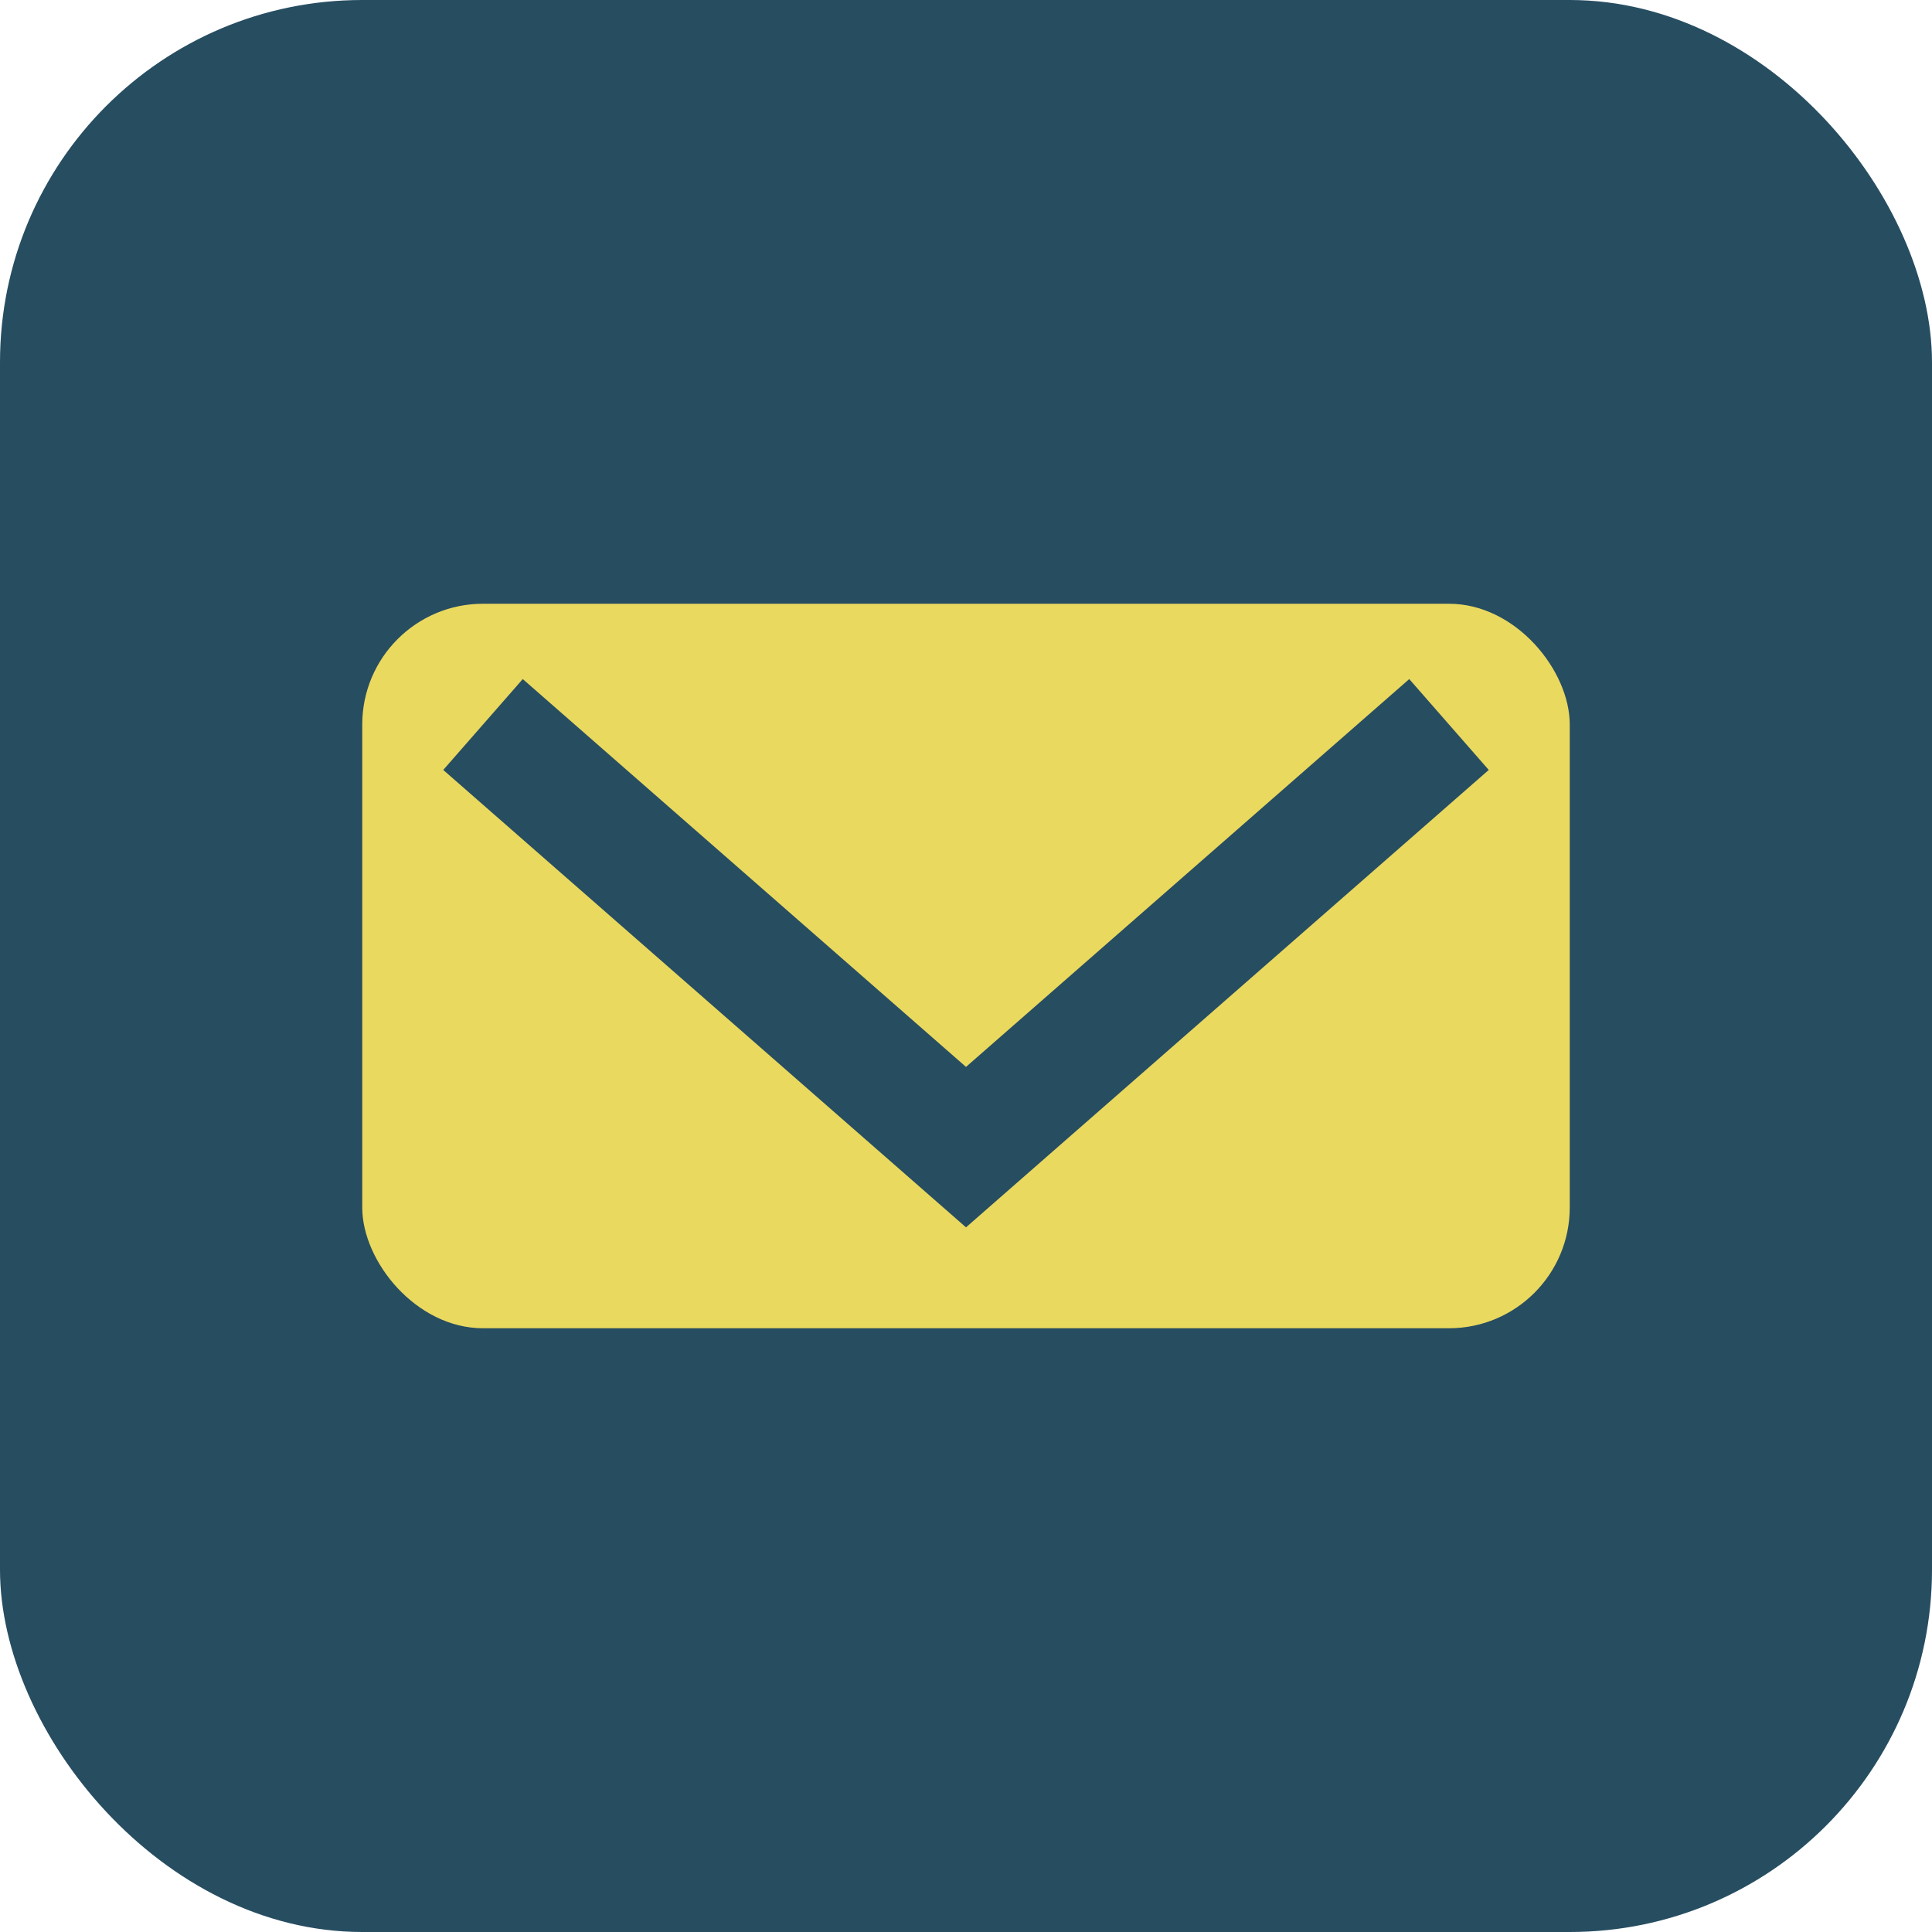
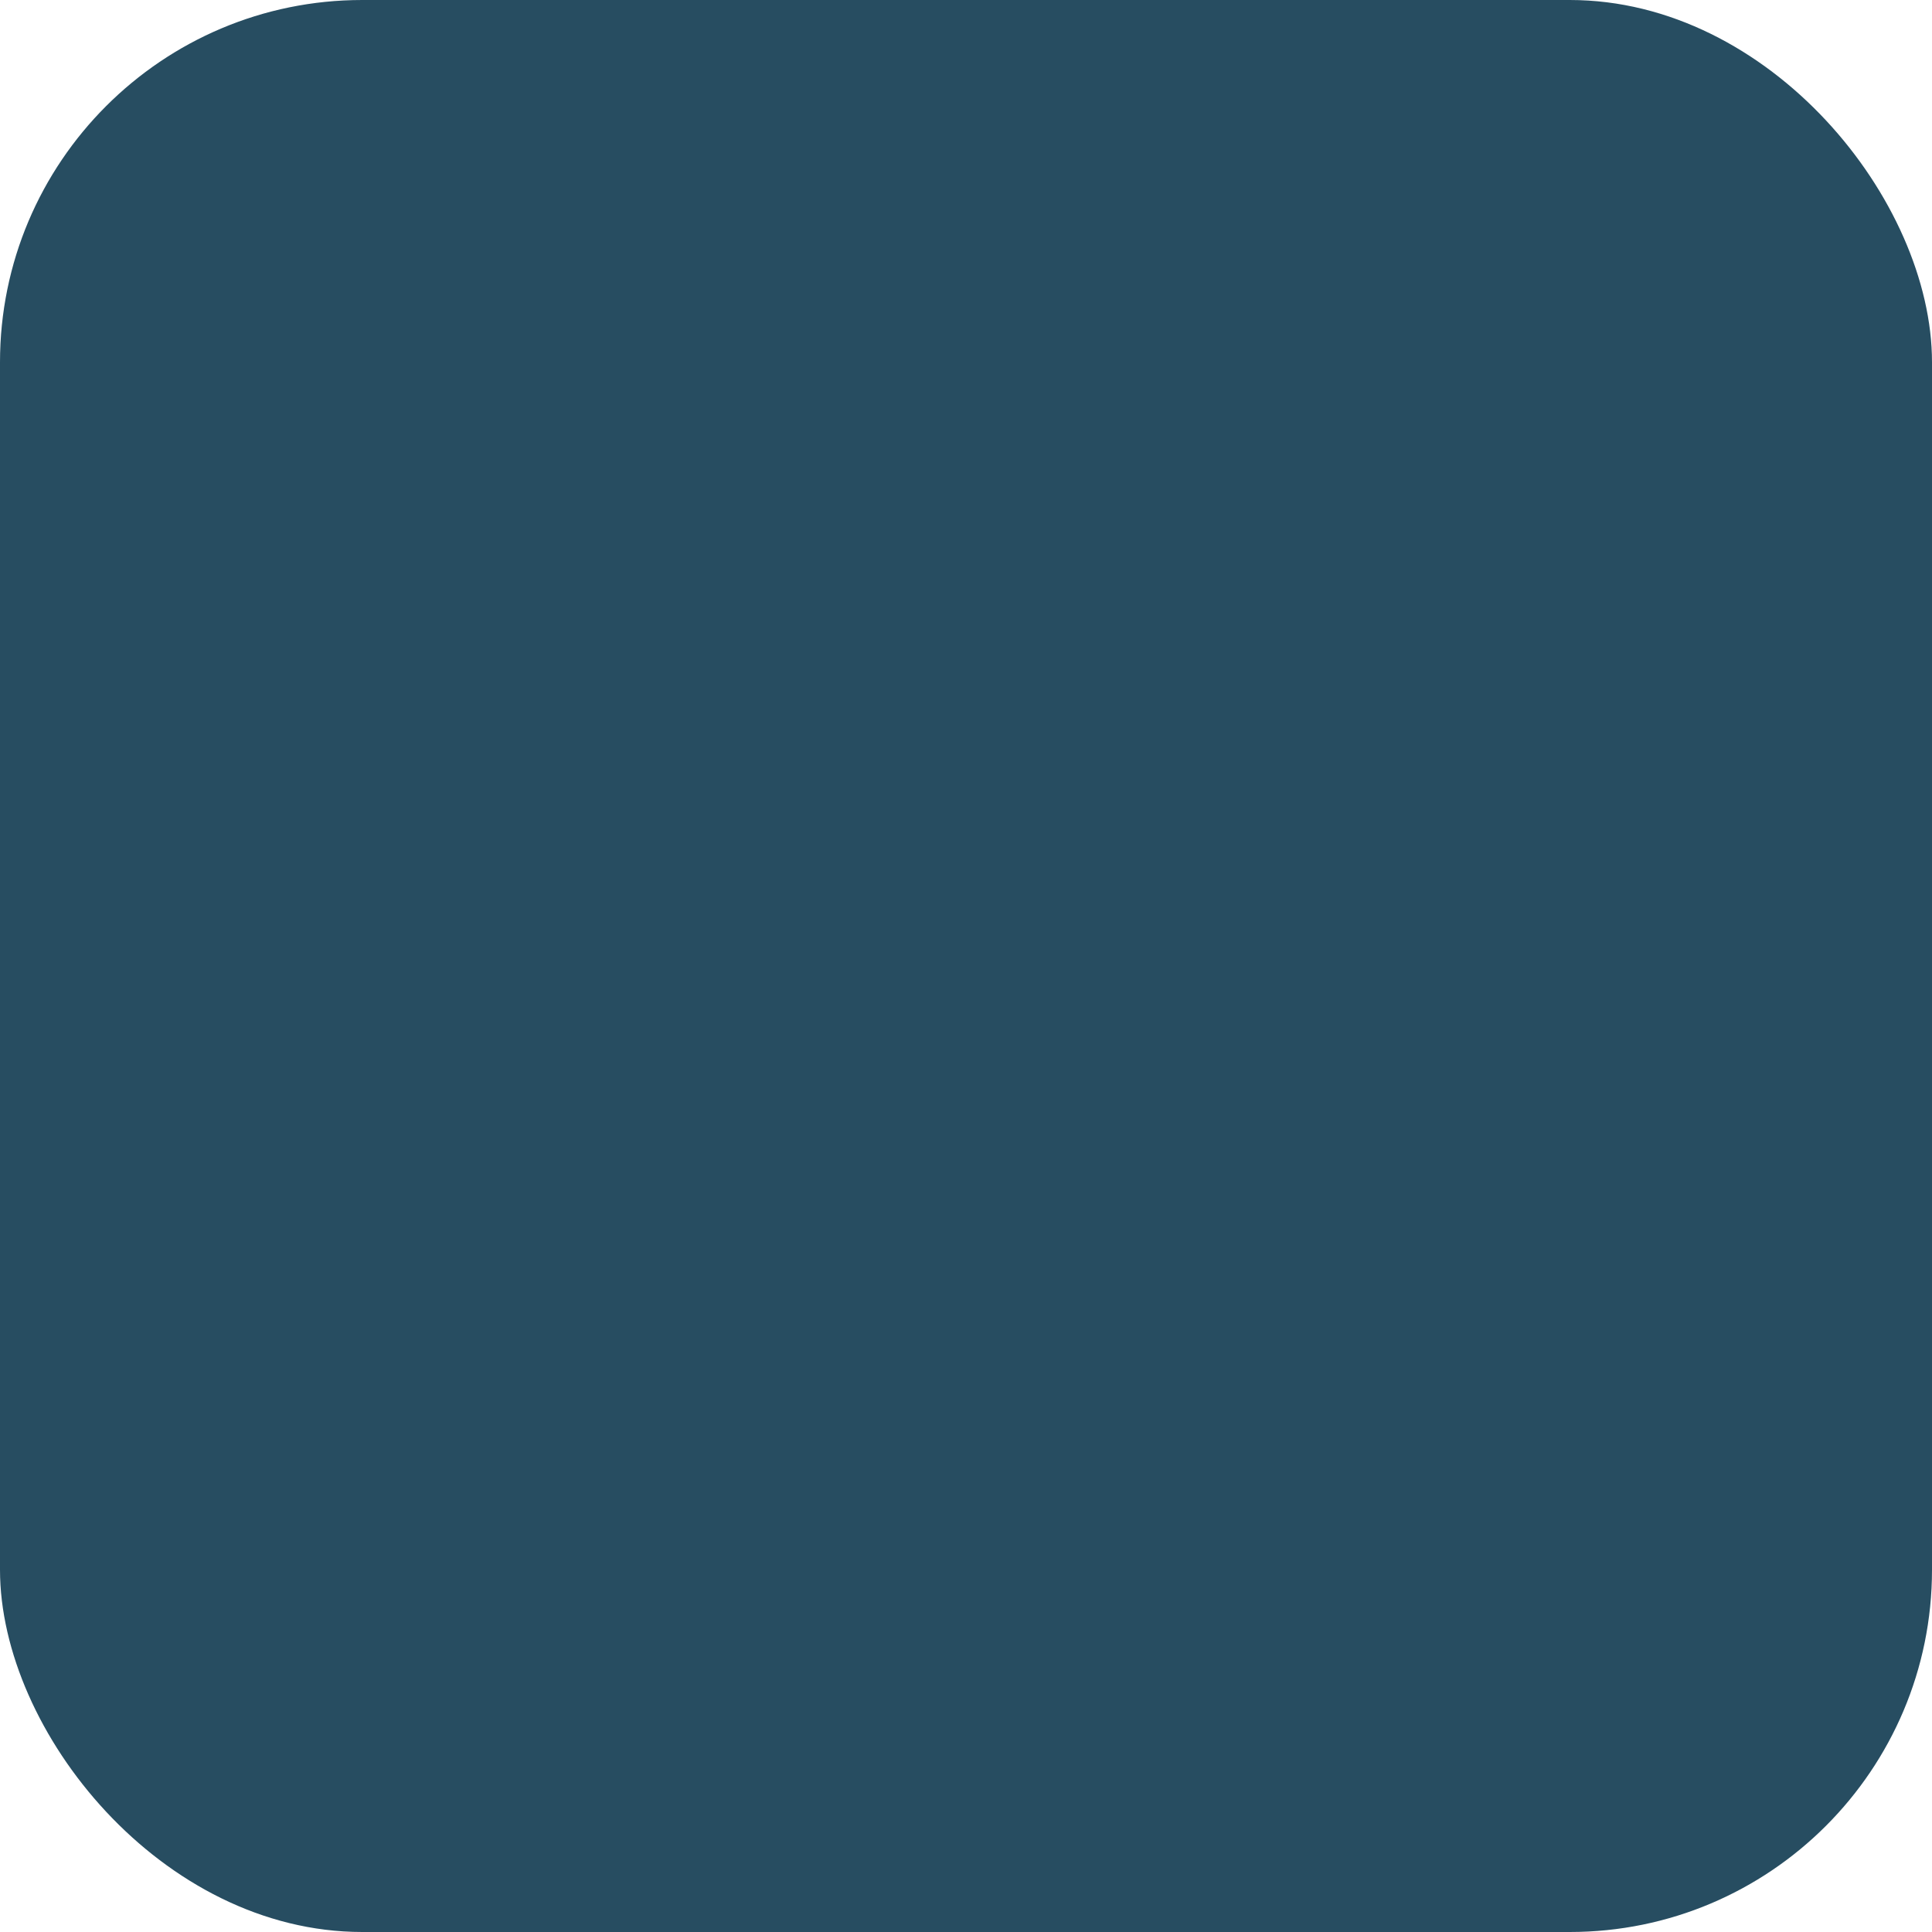
<svg xmlns="http://www.w3.org/2000/svg" width="32" height="32" viewBox="0 0 32 32">
  <rect width="32" height="32" rx="6" fill="#274D61" />
-   <rect x="6" y="10" width="20" height="12" rx="2" fill="#EAD95F" />
-   <path d="M8 12l8 7 8-7" fill="none" stroke="#274D61" stroke-width="2" />
</svg>